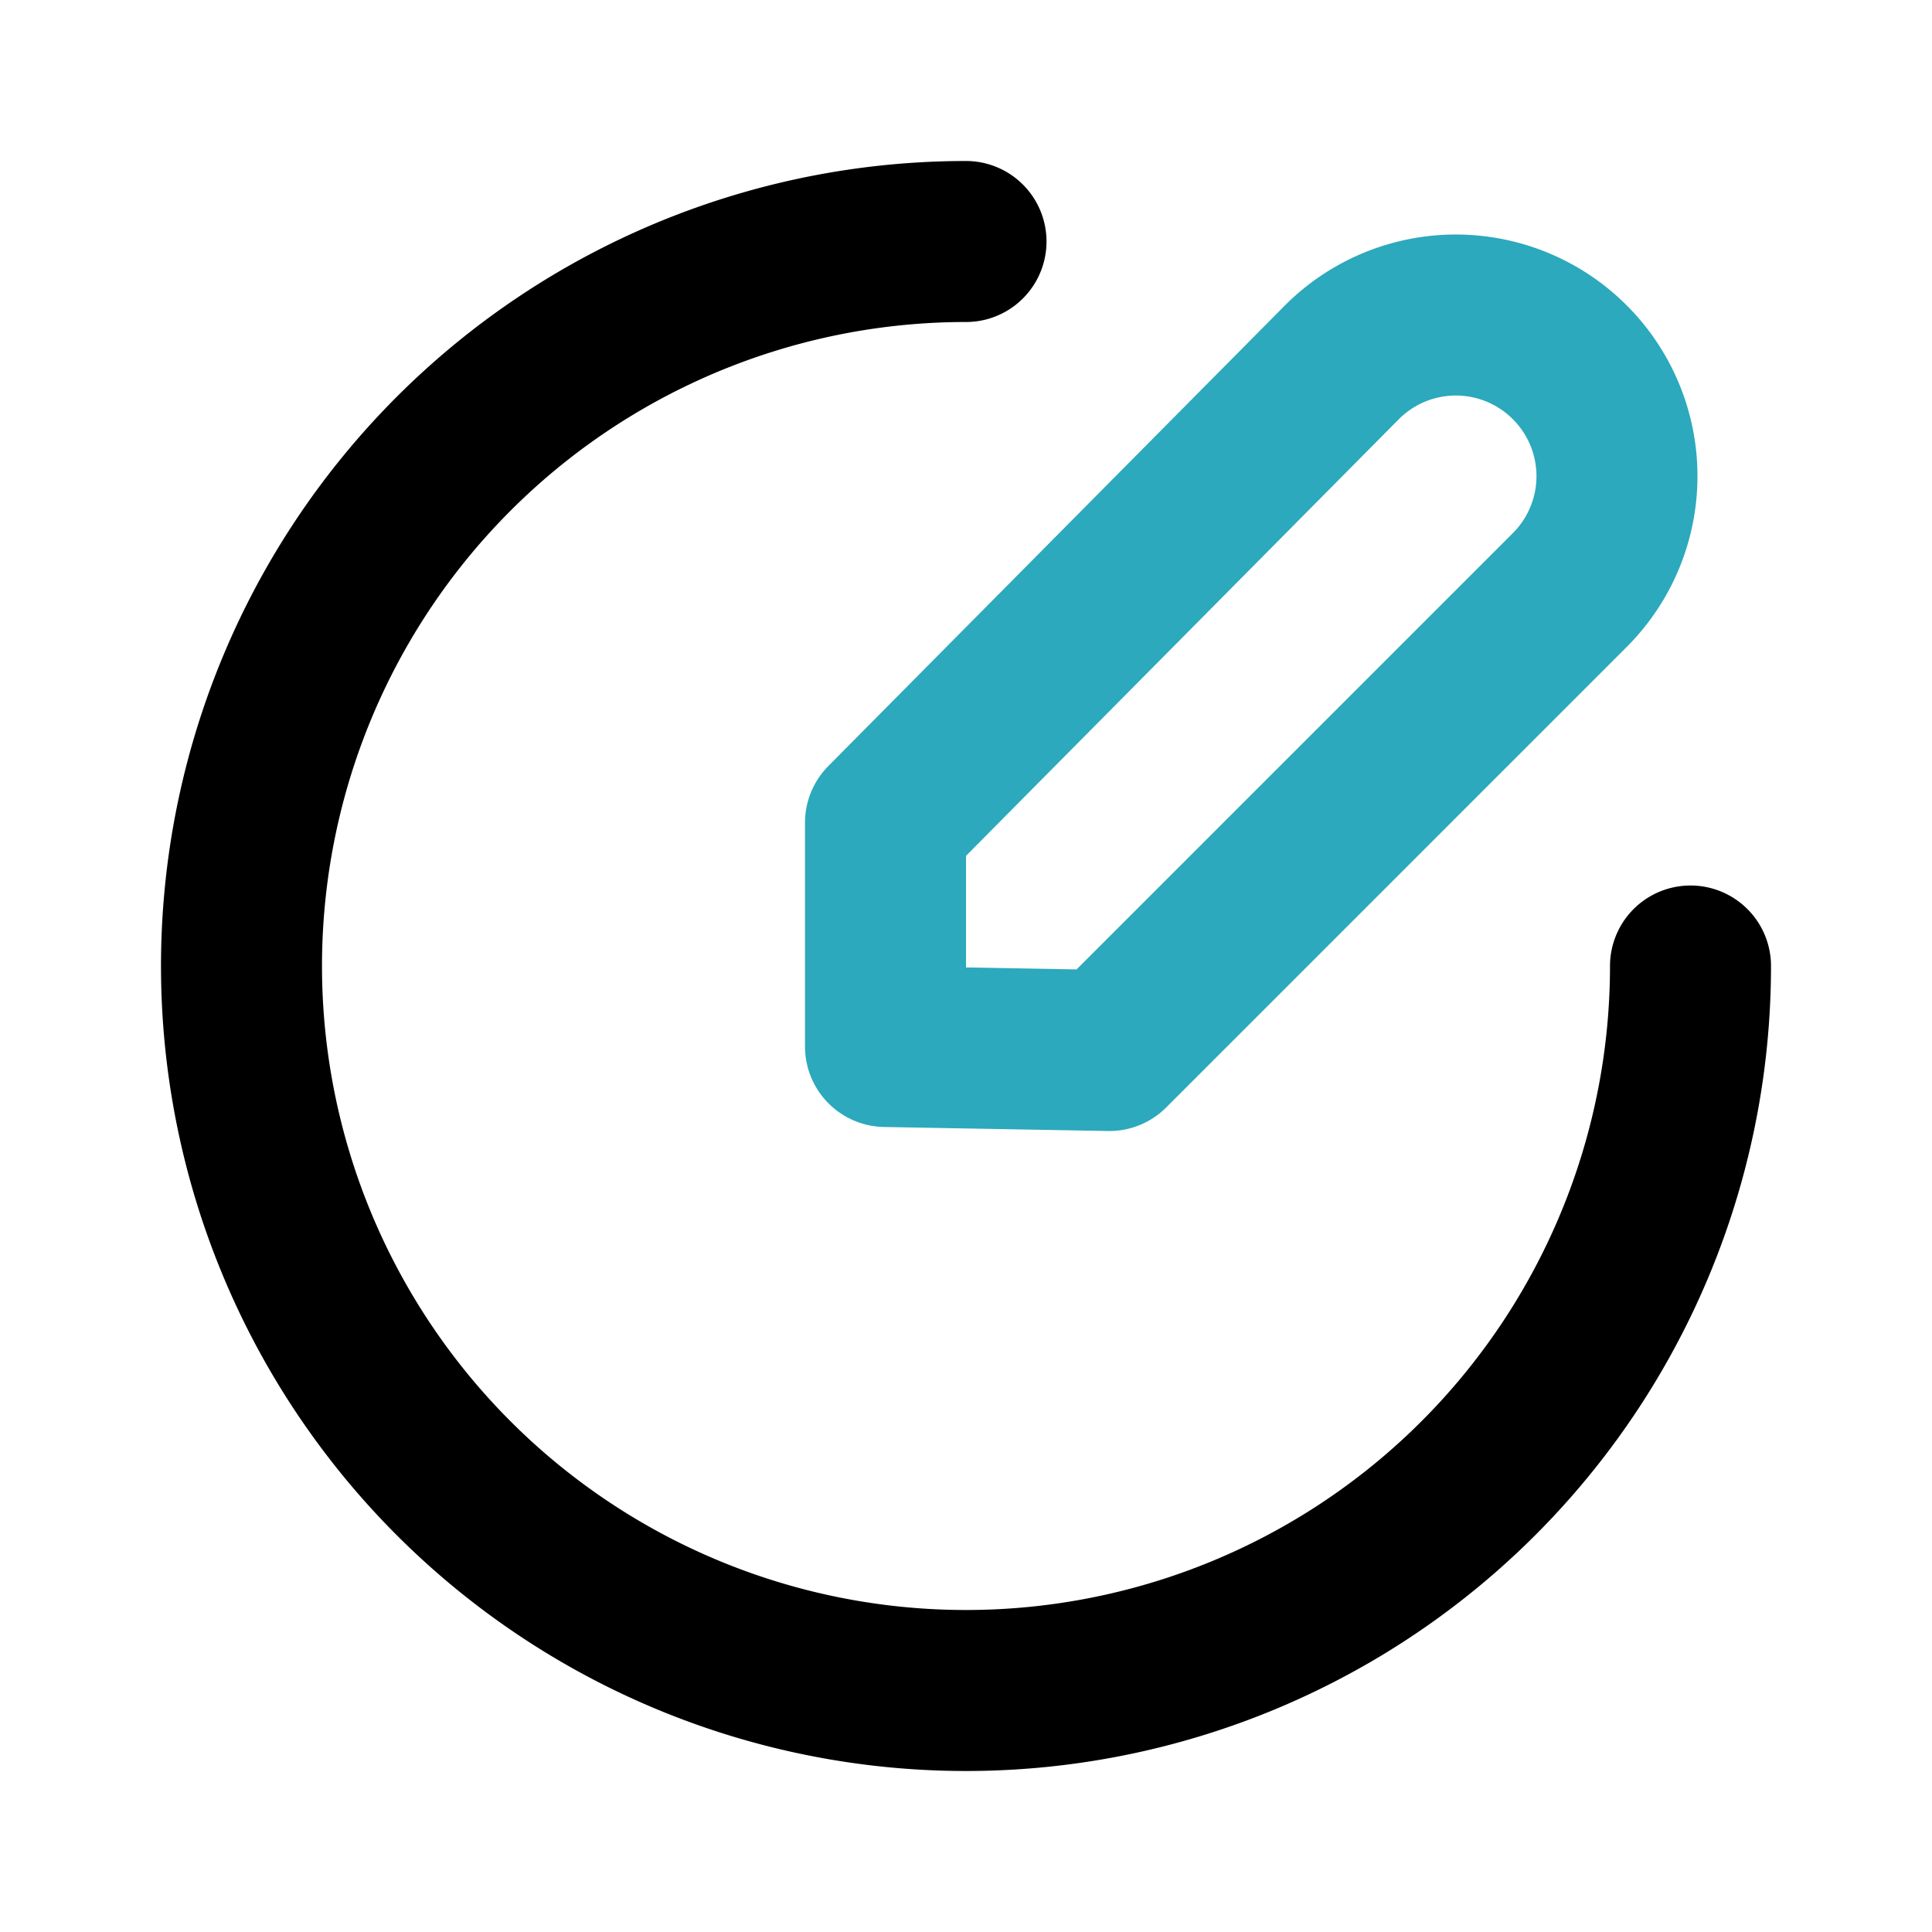
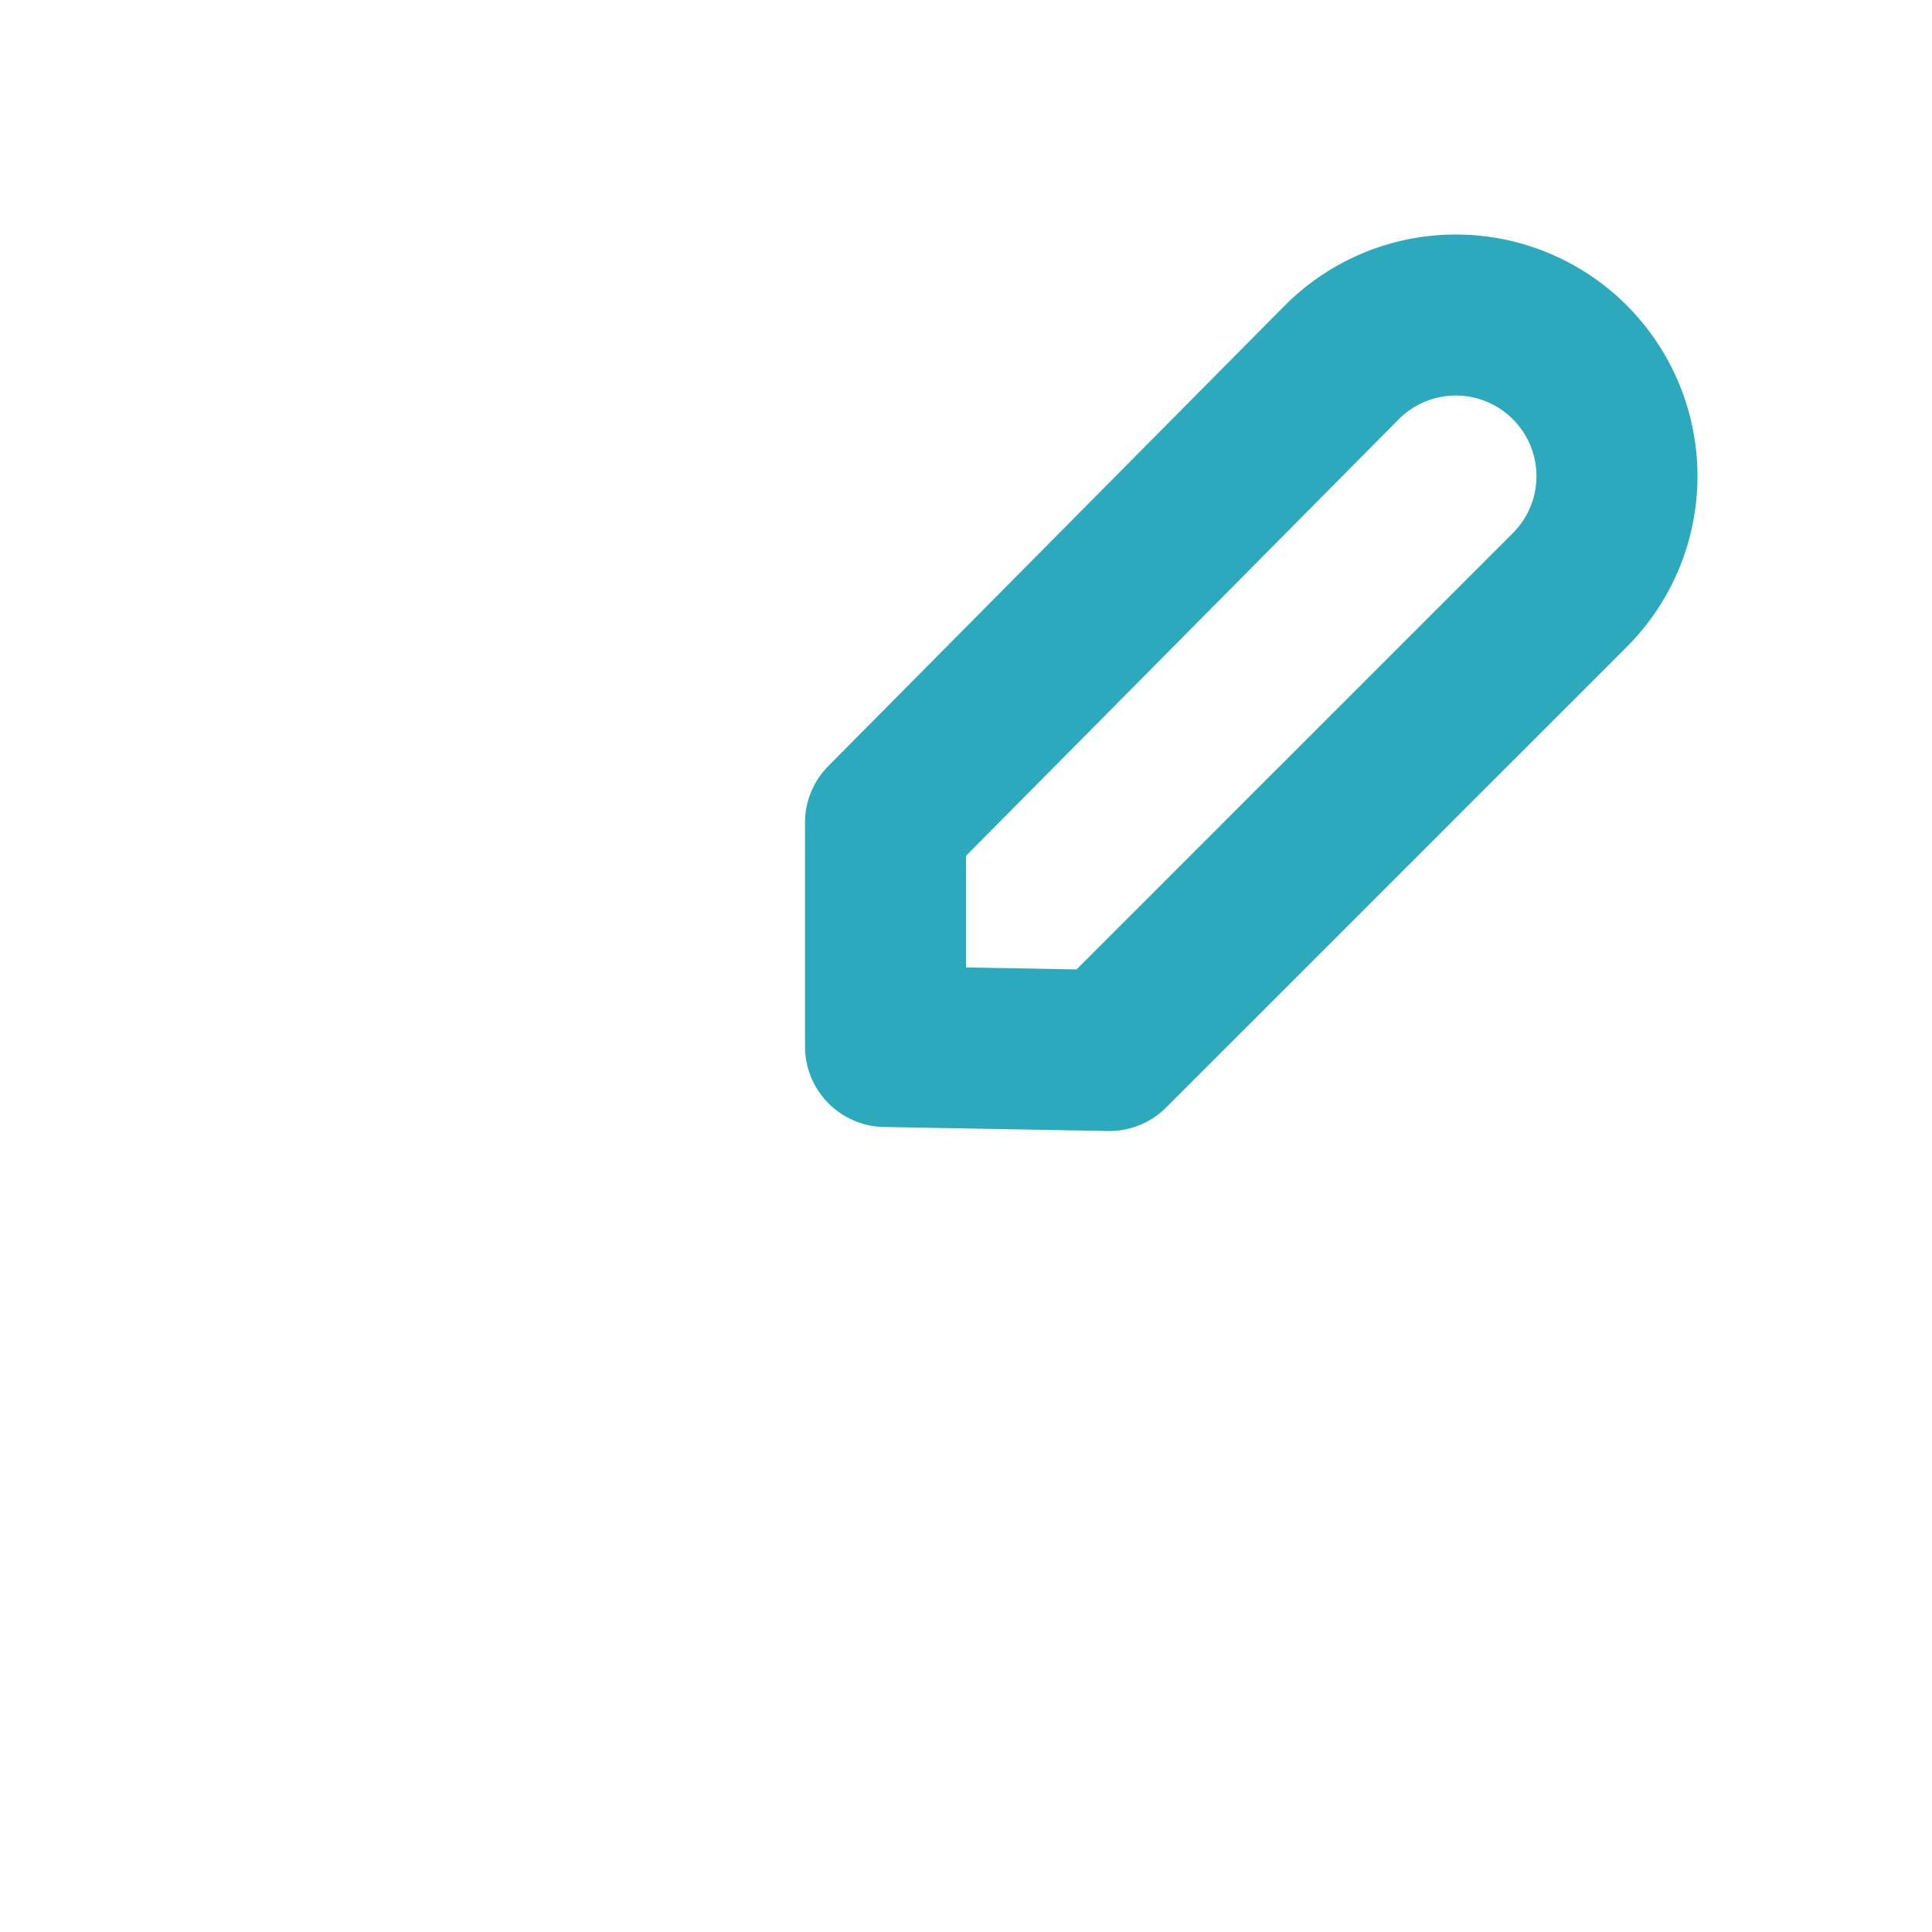
<svg xmlns="http://www.w3.org/2000/svg" fill="#000000" width="800px" height="800px" viewBox="0 0 24 24" id="edit-circle-alt" data-name="Line Color" class="icon line-color">
  <path id="secondary" d="M13.78,13.05,11,13,11,10.22,16.67,4.5a2,2,0,0,1,2.83,0h0a2,2,0,0,1,0,2.83Z" style="fill: none; stroke: rgb(44, 169, 188); stroke-linecap: round; stroke-linejoin: round; stroke-width: 2;" />
-   <path id="primary" d="M21,12a9,9,0,1,1-9-9" style="fill: none; stroke: rgb(0, 0, 0); stroke-linecap: round; stroke-linejoin: round; stroke-width: 2;" />
</svg>